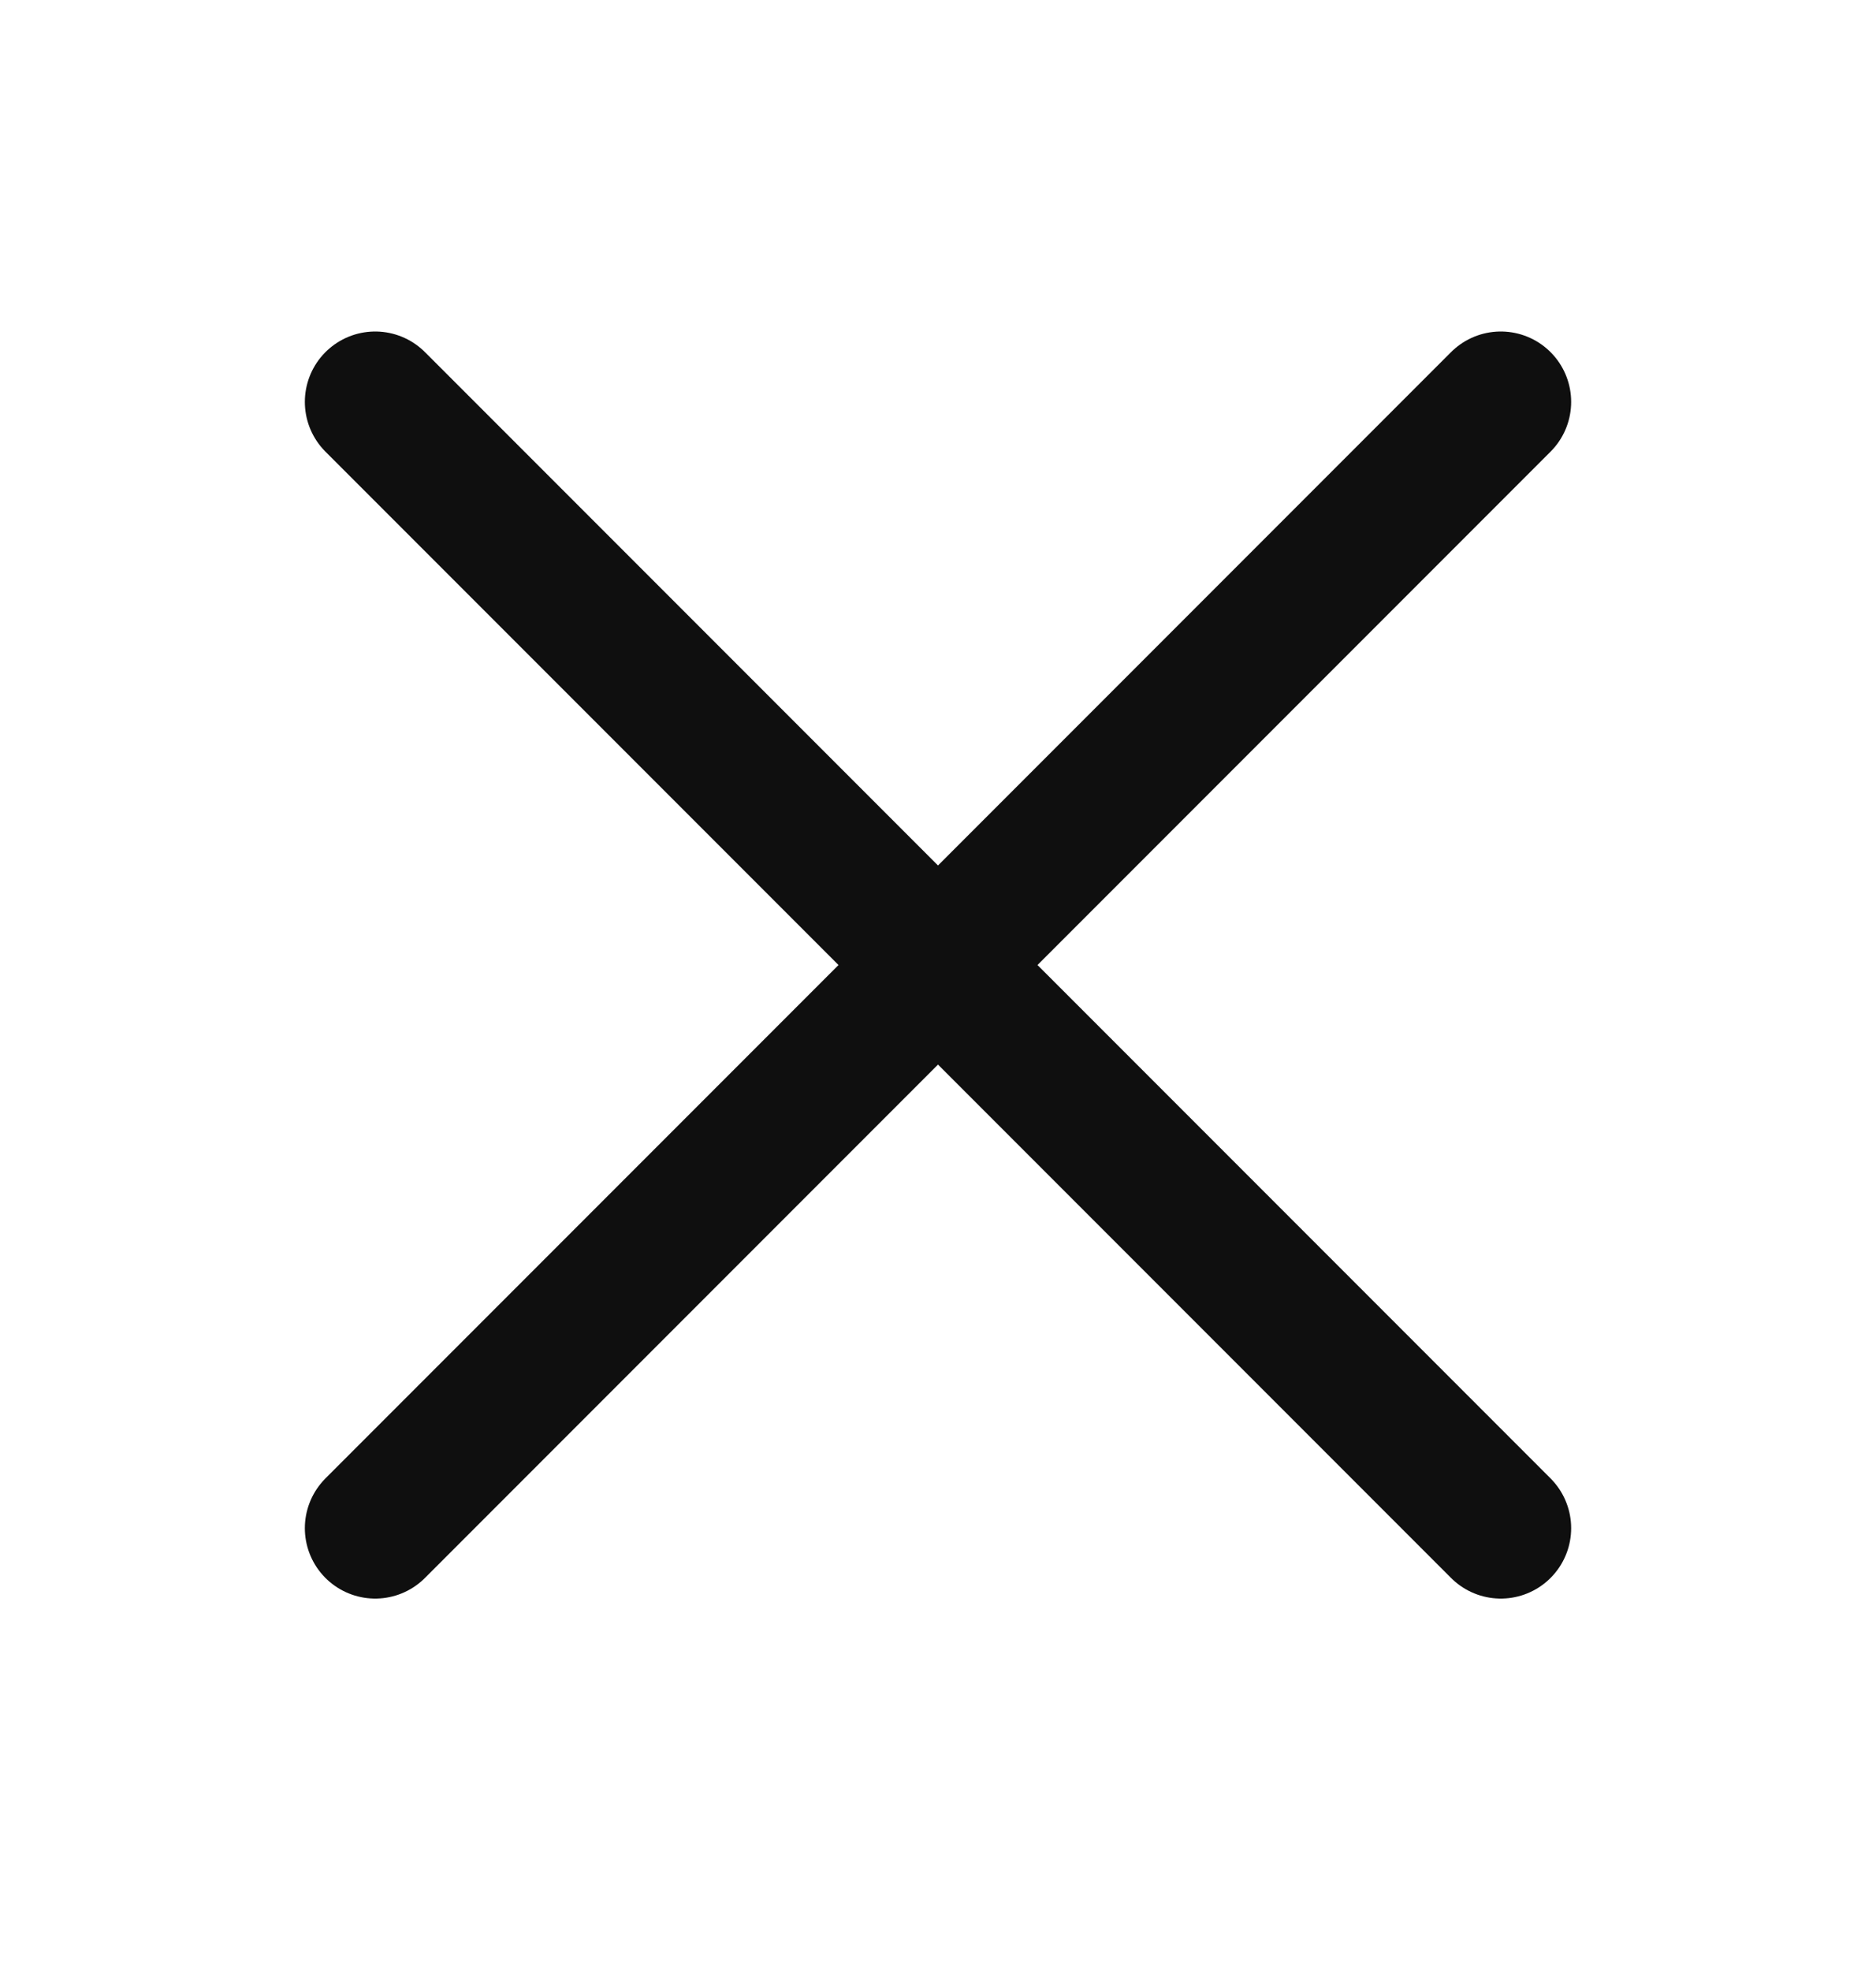
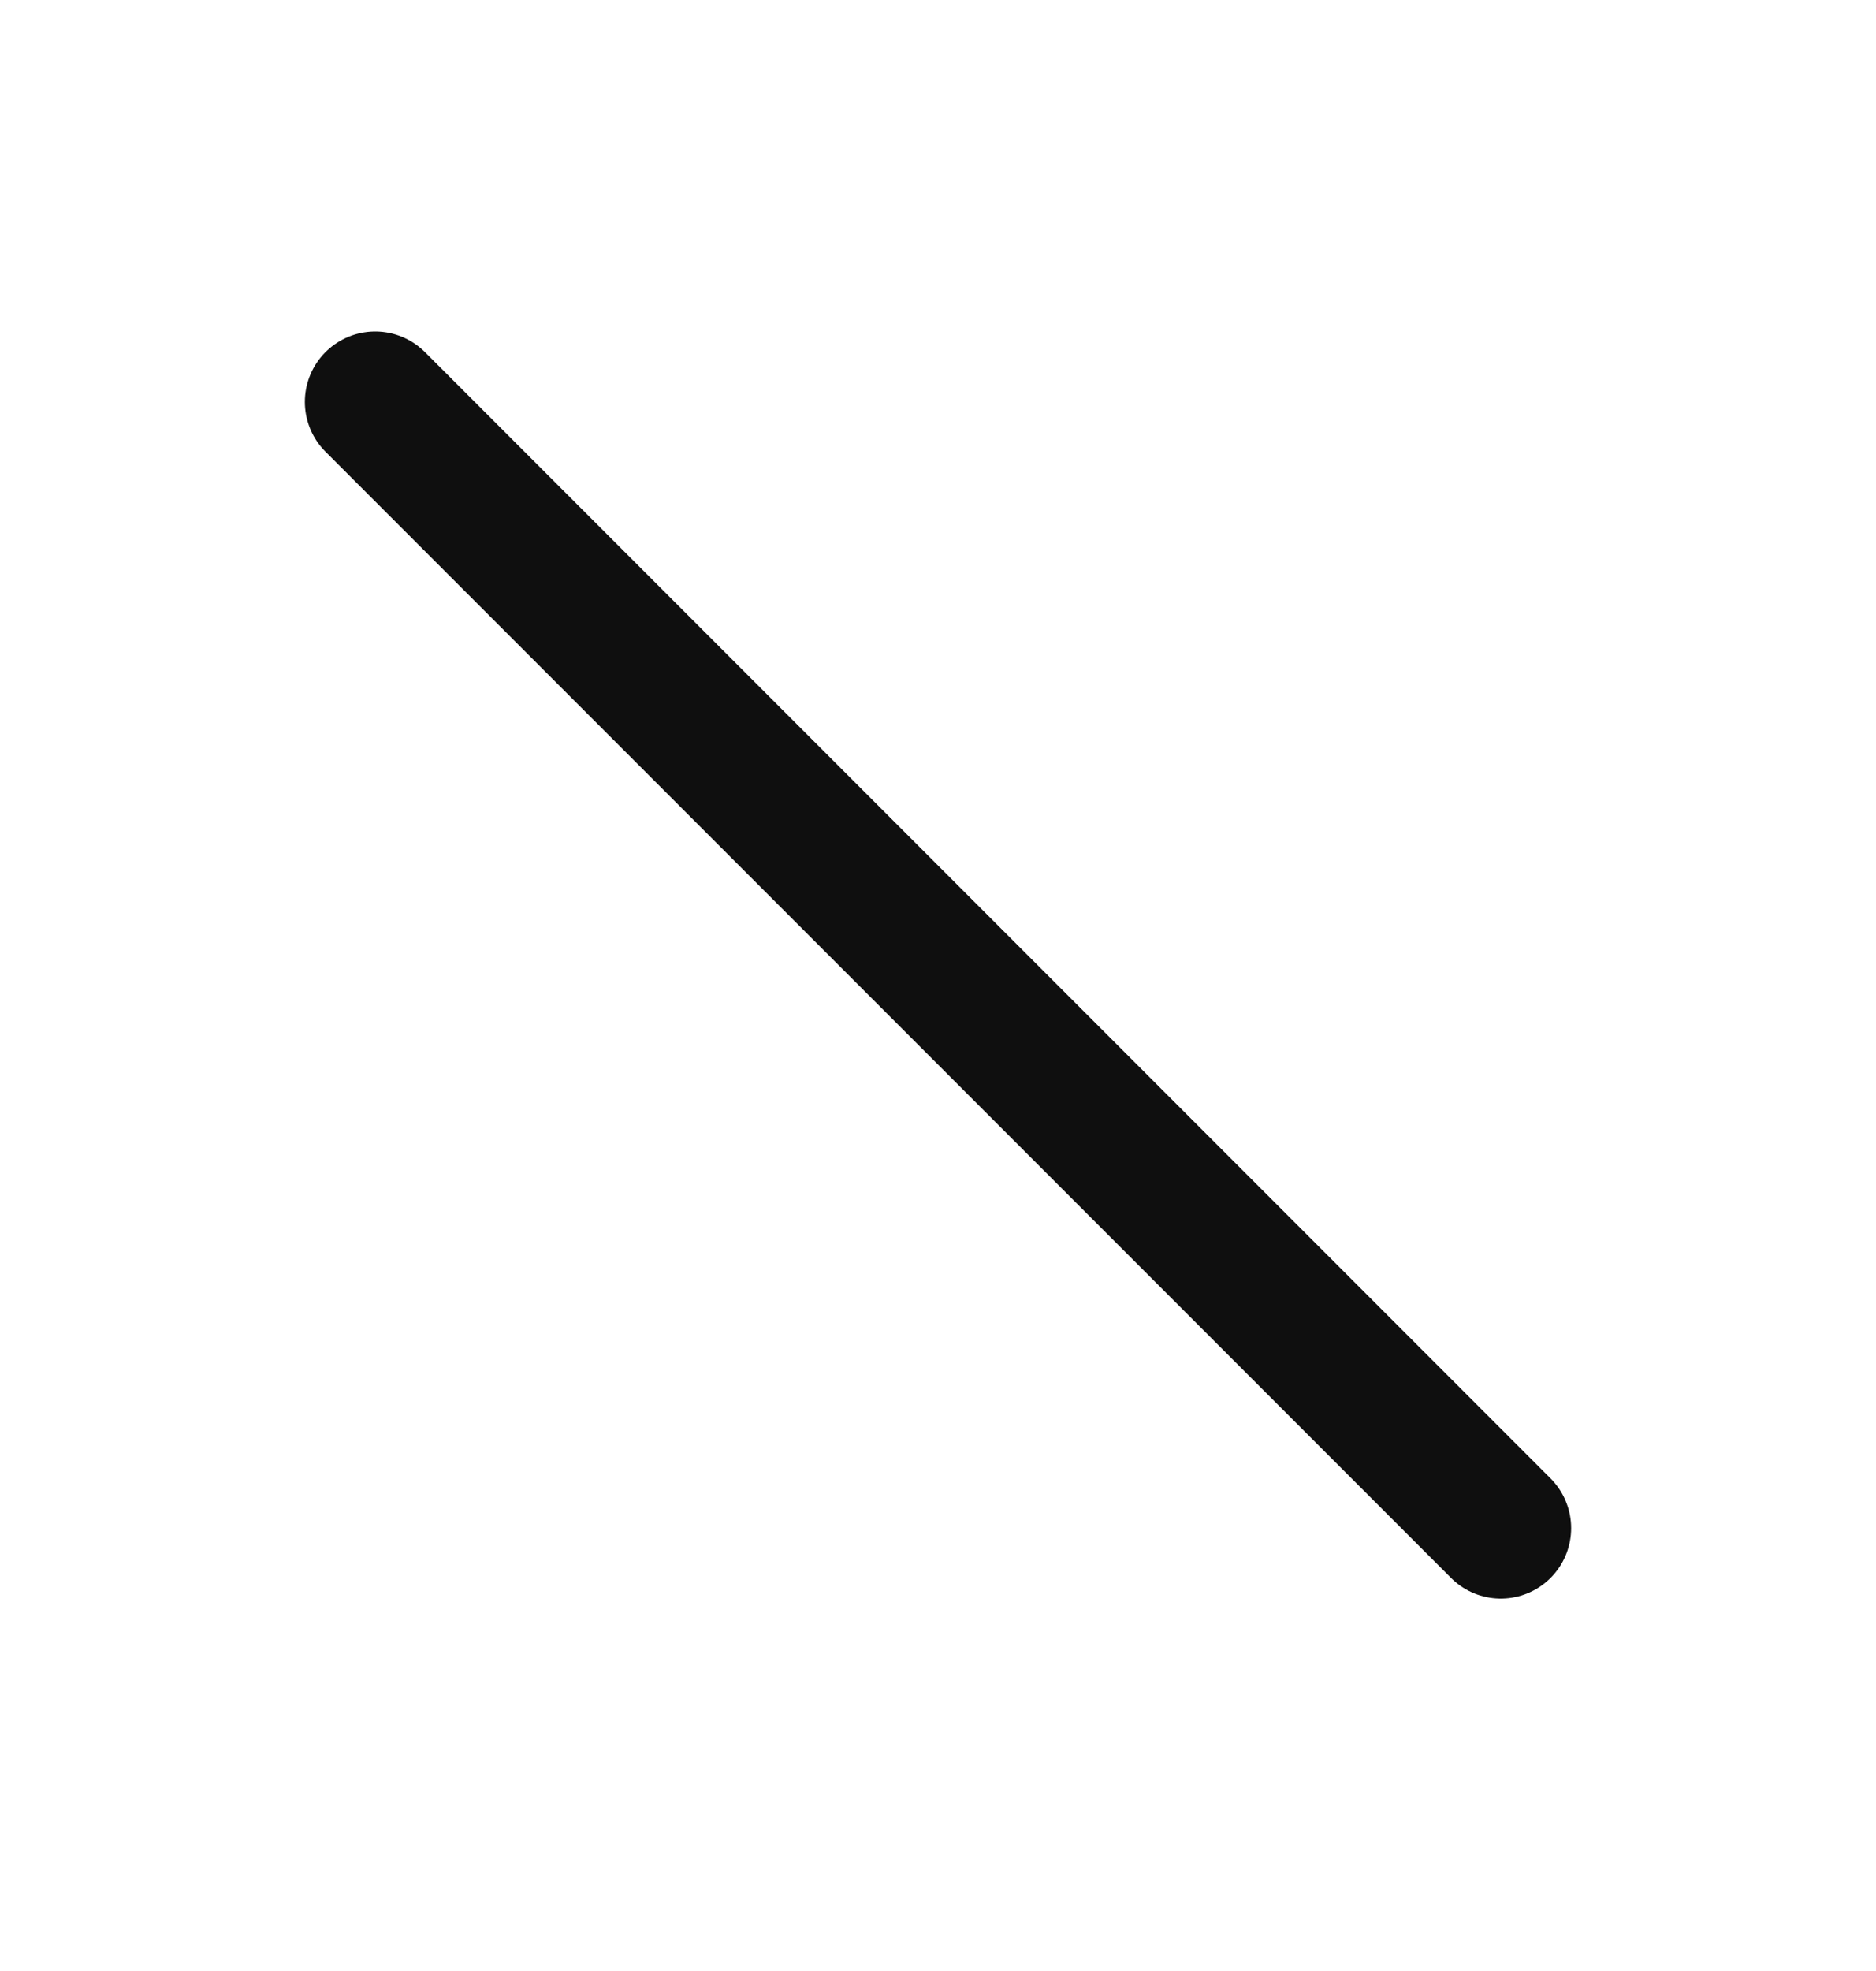
<svg xmlns="http://www.w3.org/2000/svg" width="20" height="21" viewBox="0 0 20 21" fill="none">
-   <path d="M4 4.282L16 16.282M16 4.282L4 16.282" stroke="#0F0F0F" stroke-width="1.5" stroke-linecap="round" />
+   <path d="M4 4.282L16 16.282M16 4.282" stroke="#0F0F0F" stroke-width="1.5" stroke-linecap="round" />
</svg>